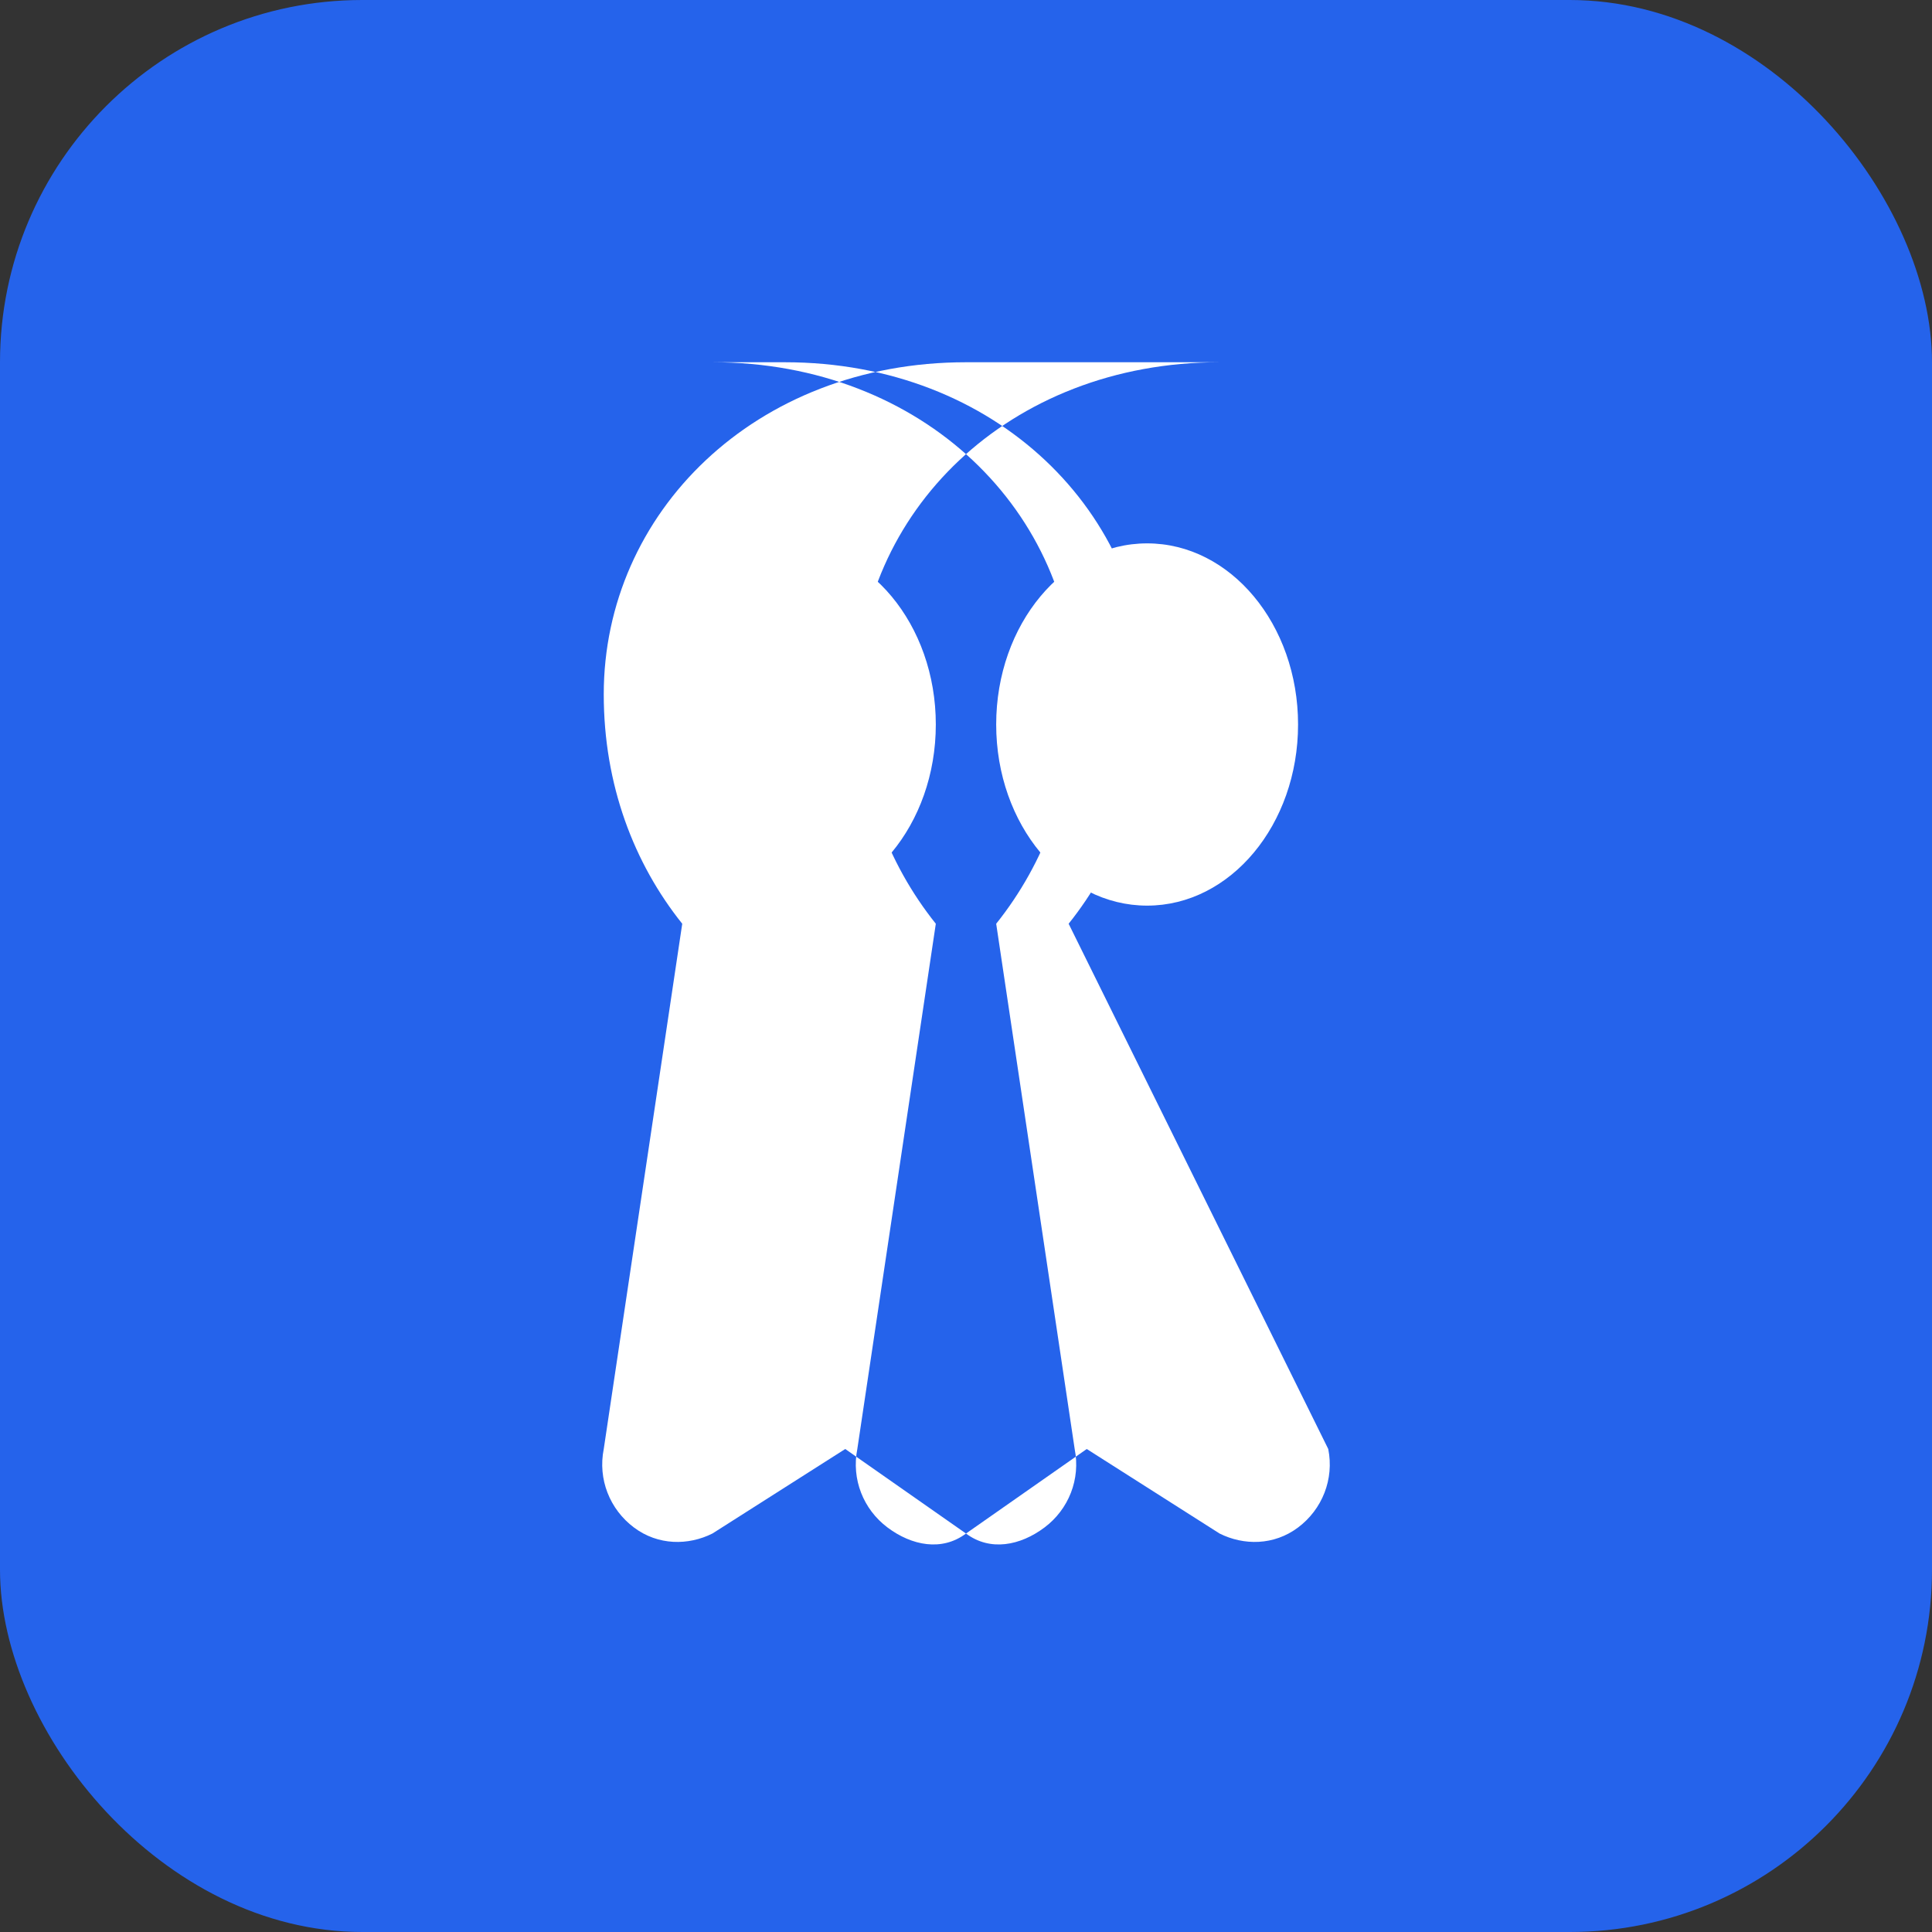
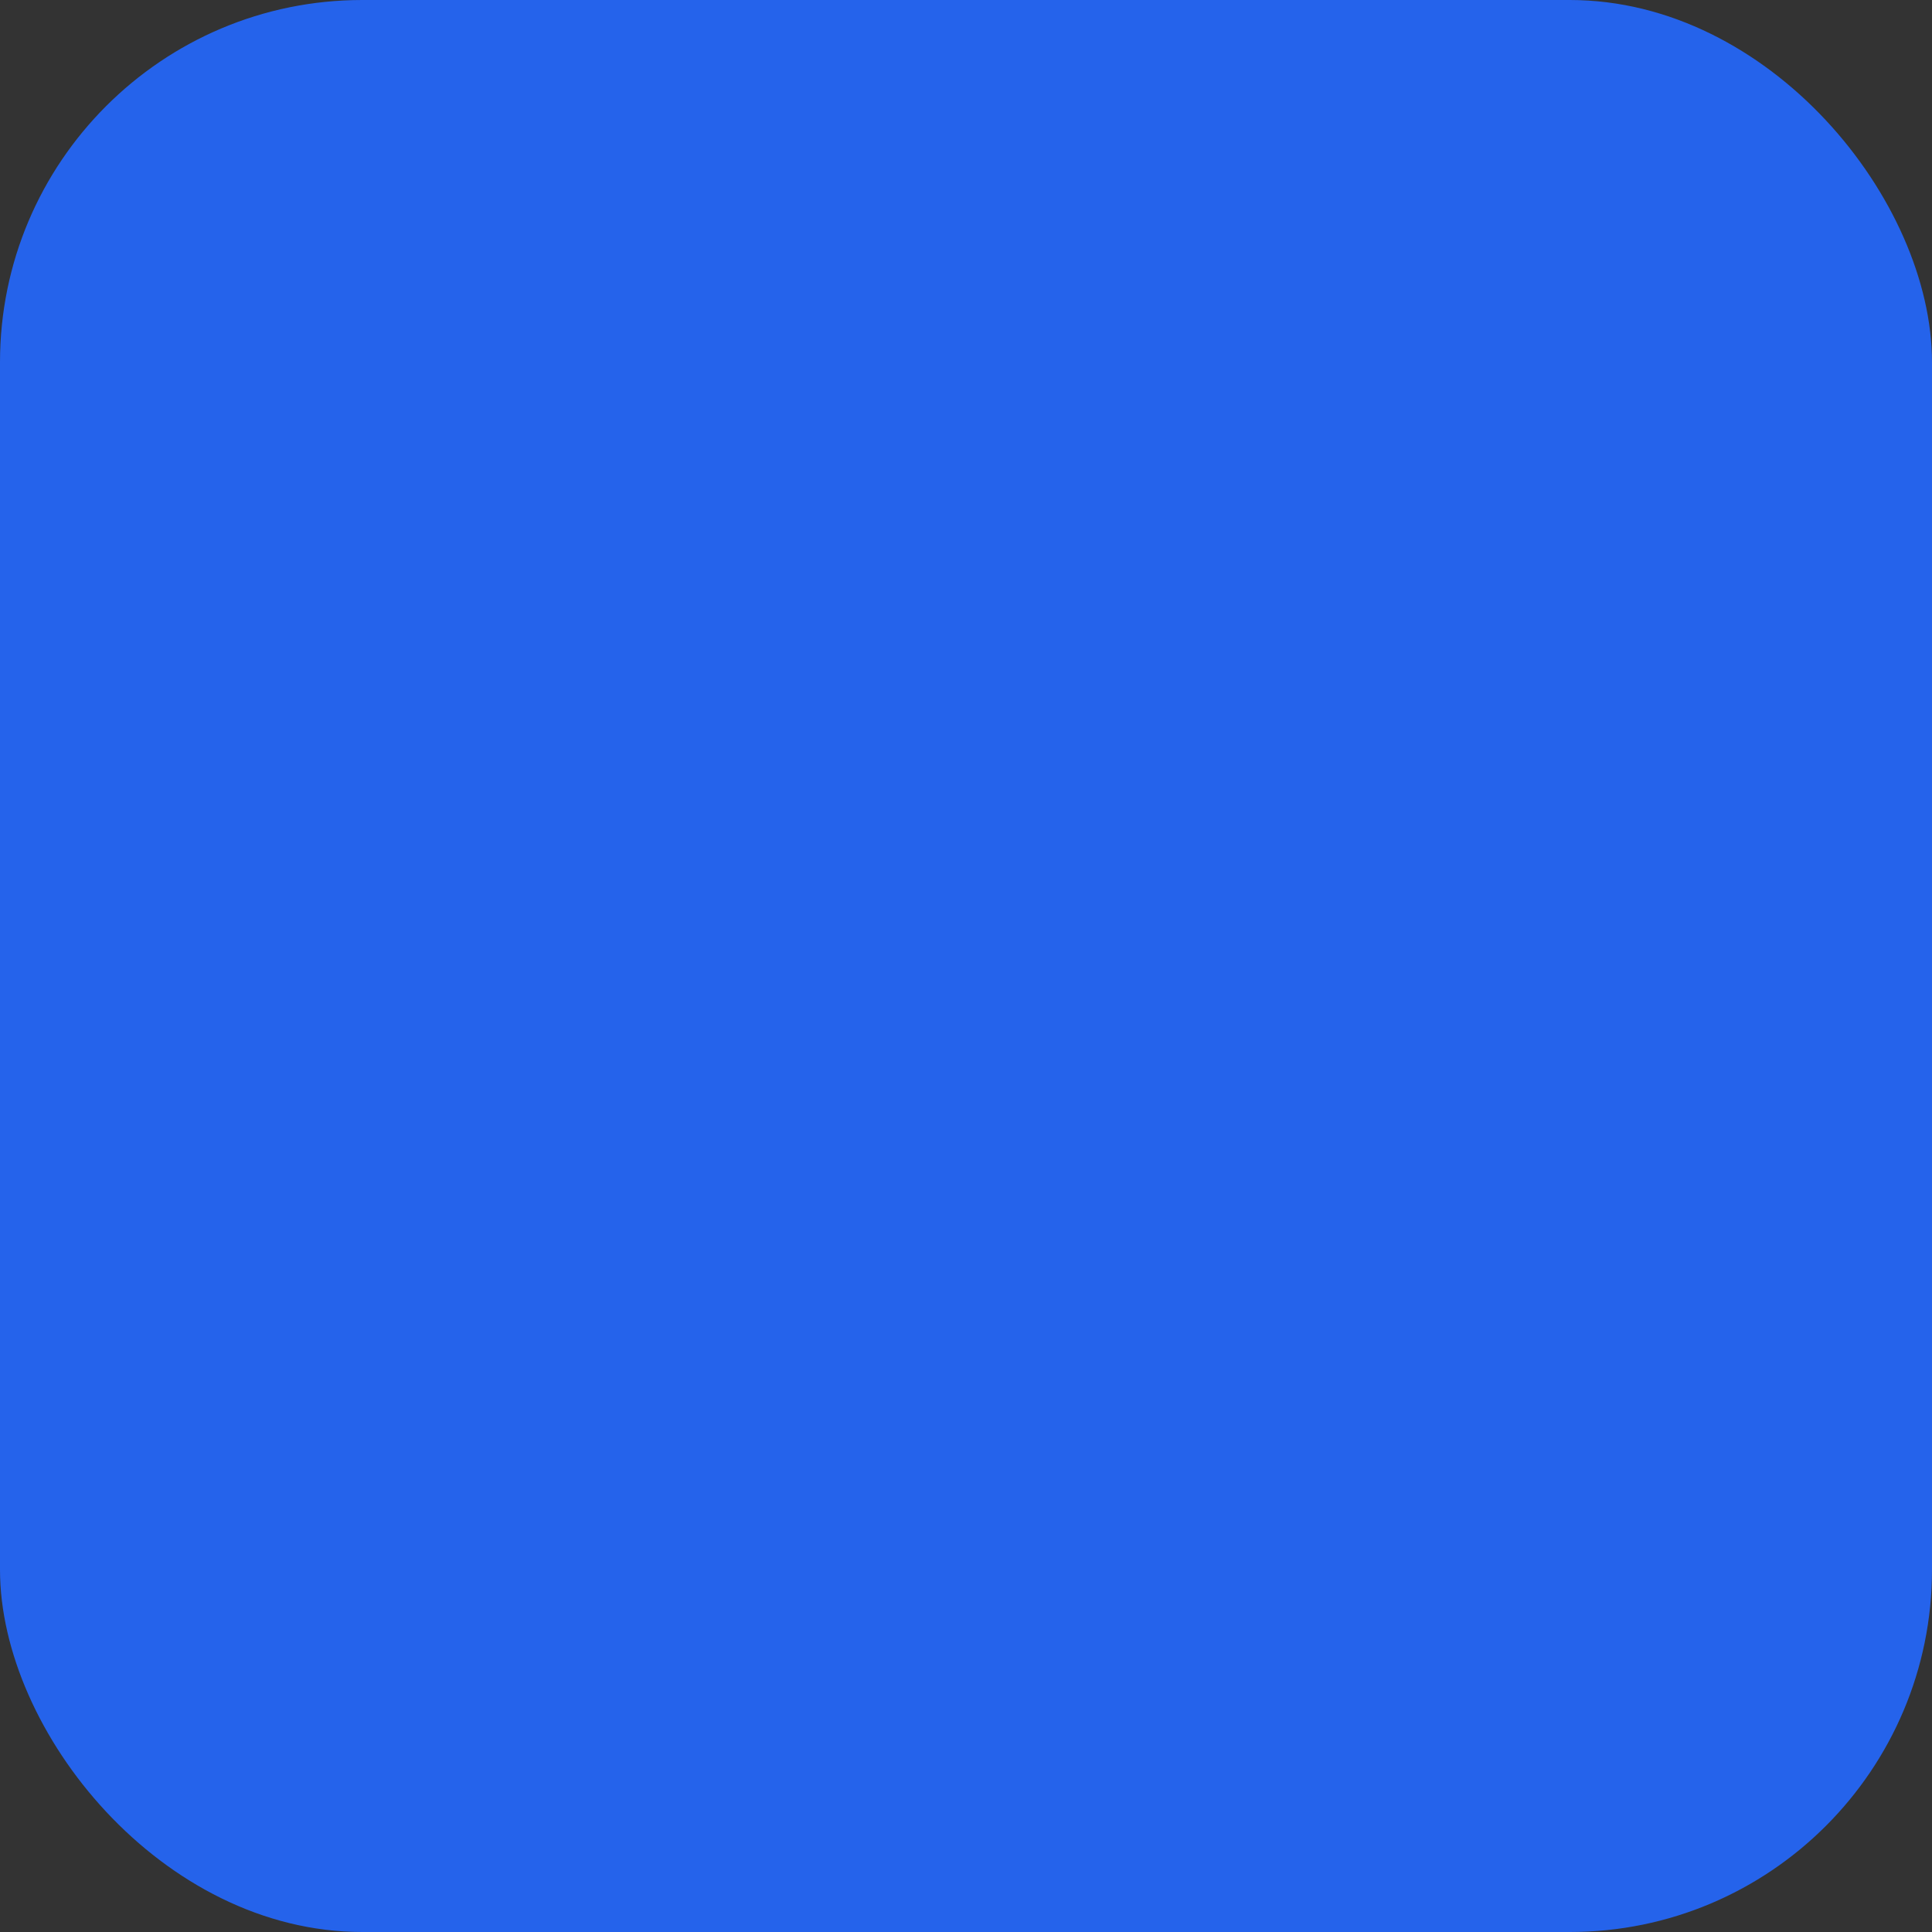
<svg xmlns="http://www.w3.org/2000/svg" viewBox="0 0 32 32">
  <rect x="0" y="0" width="32" height="32" fill="#333333" stroke="none" />
  <rect width="32" height="32" rx="6" fill="#2563eb" />
-   <path d="M16 6c-3.5 0-6 2.5-6 5.5 0 1.5.5 2.8 1.3 3.8L10 24c-.1.5.1 1 .5 1.3.4.3.9.3 1.3.1l2.2-1.4 2 1.4c.4.3.9.2 1.3-.1.4-.3.6-.8.5-1.3l-1.3-8.7c.8-1 1.3-2.3 1.3-3.8 0-3-2.5-5.5-6-5.5h1.2c3.5 0 6 2.5 6 5.5 0 1.5-.5 2.8-1.3 3.8L22 24c.1.5-.1 1-.5 1.3-.4.3-.9.3-1.3.1l-2.2-1.4-2 1.4c-.4.3-.9.2-1.3-.1-.4-.3-.6-.8-.5-1.3l1.3-8.7c-.8-1-1.3-2.3-1.3-3.8 0-3 2.5-5.5 6-5.5H16z" fill="white" />
-   <ellipse cx="13" cy="12" rx="2.5" ry="3" fill="white" />
-   <ellipse cx="19" cy="12" rx="2.5" ry="3" fill="white" />
</svg>